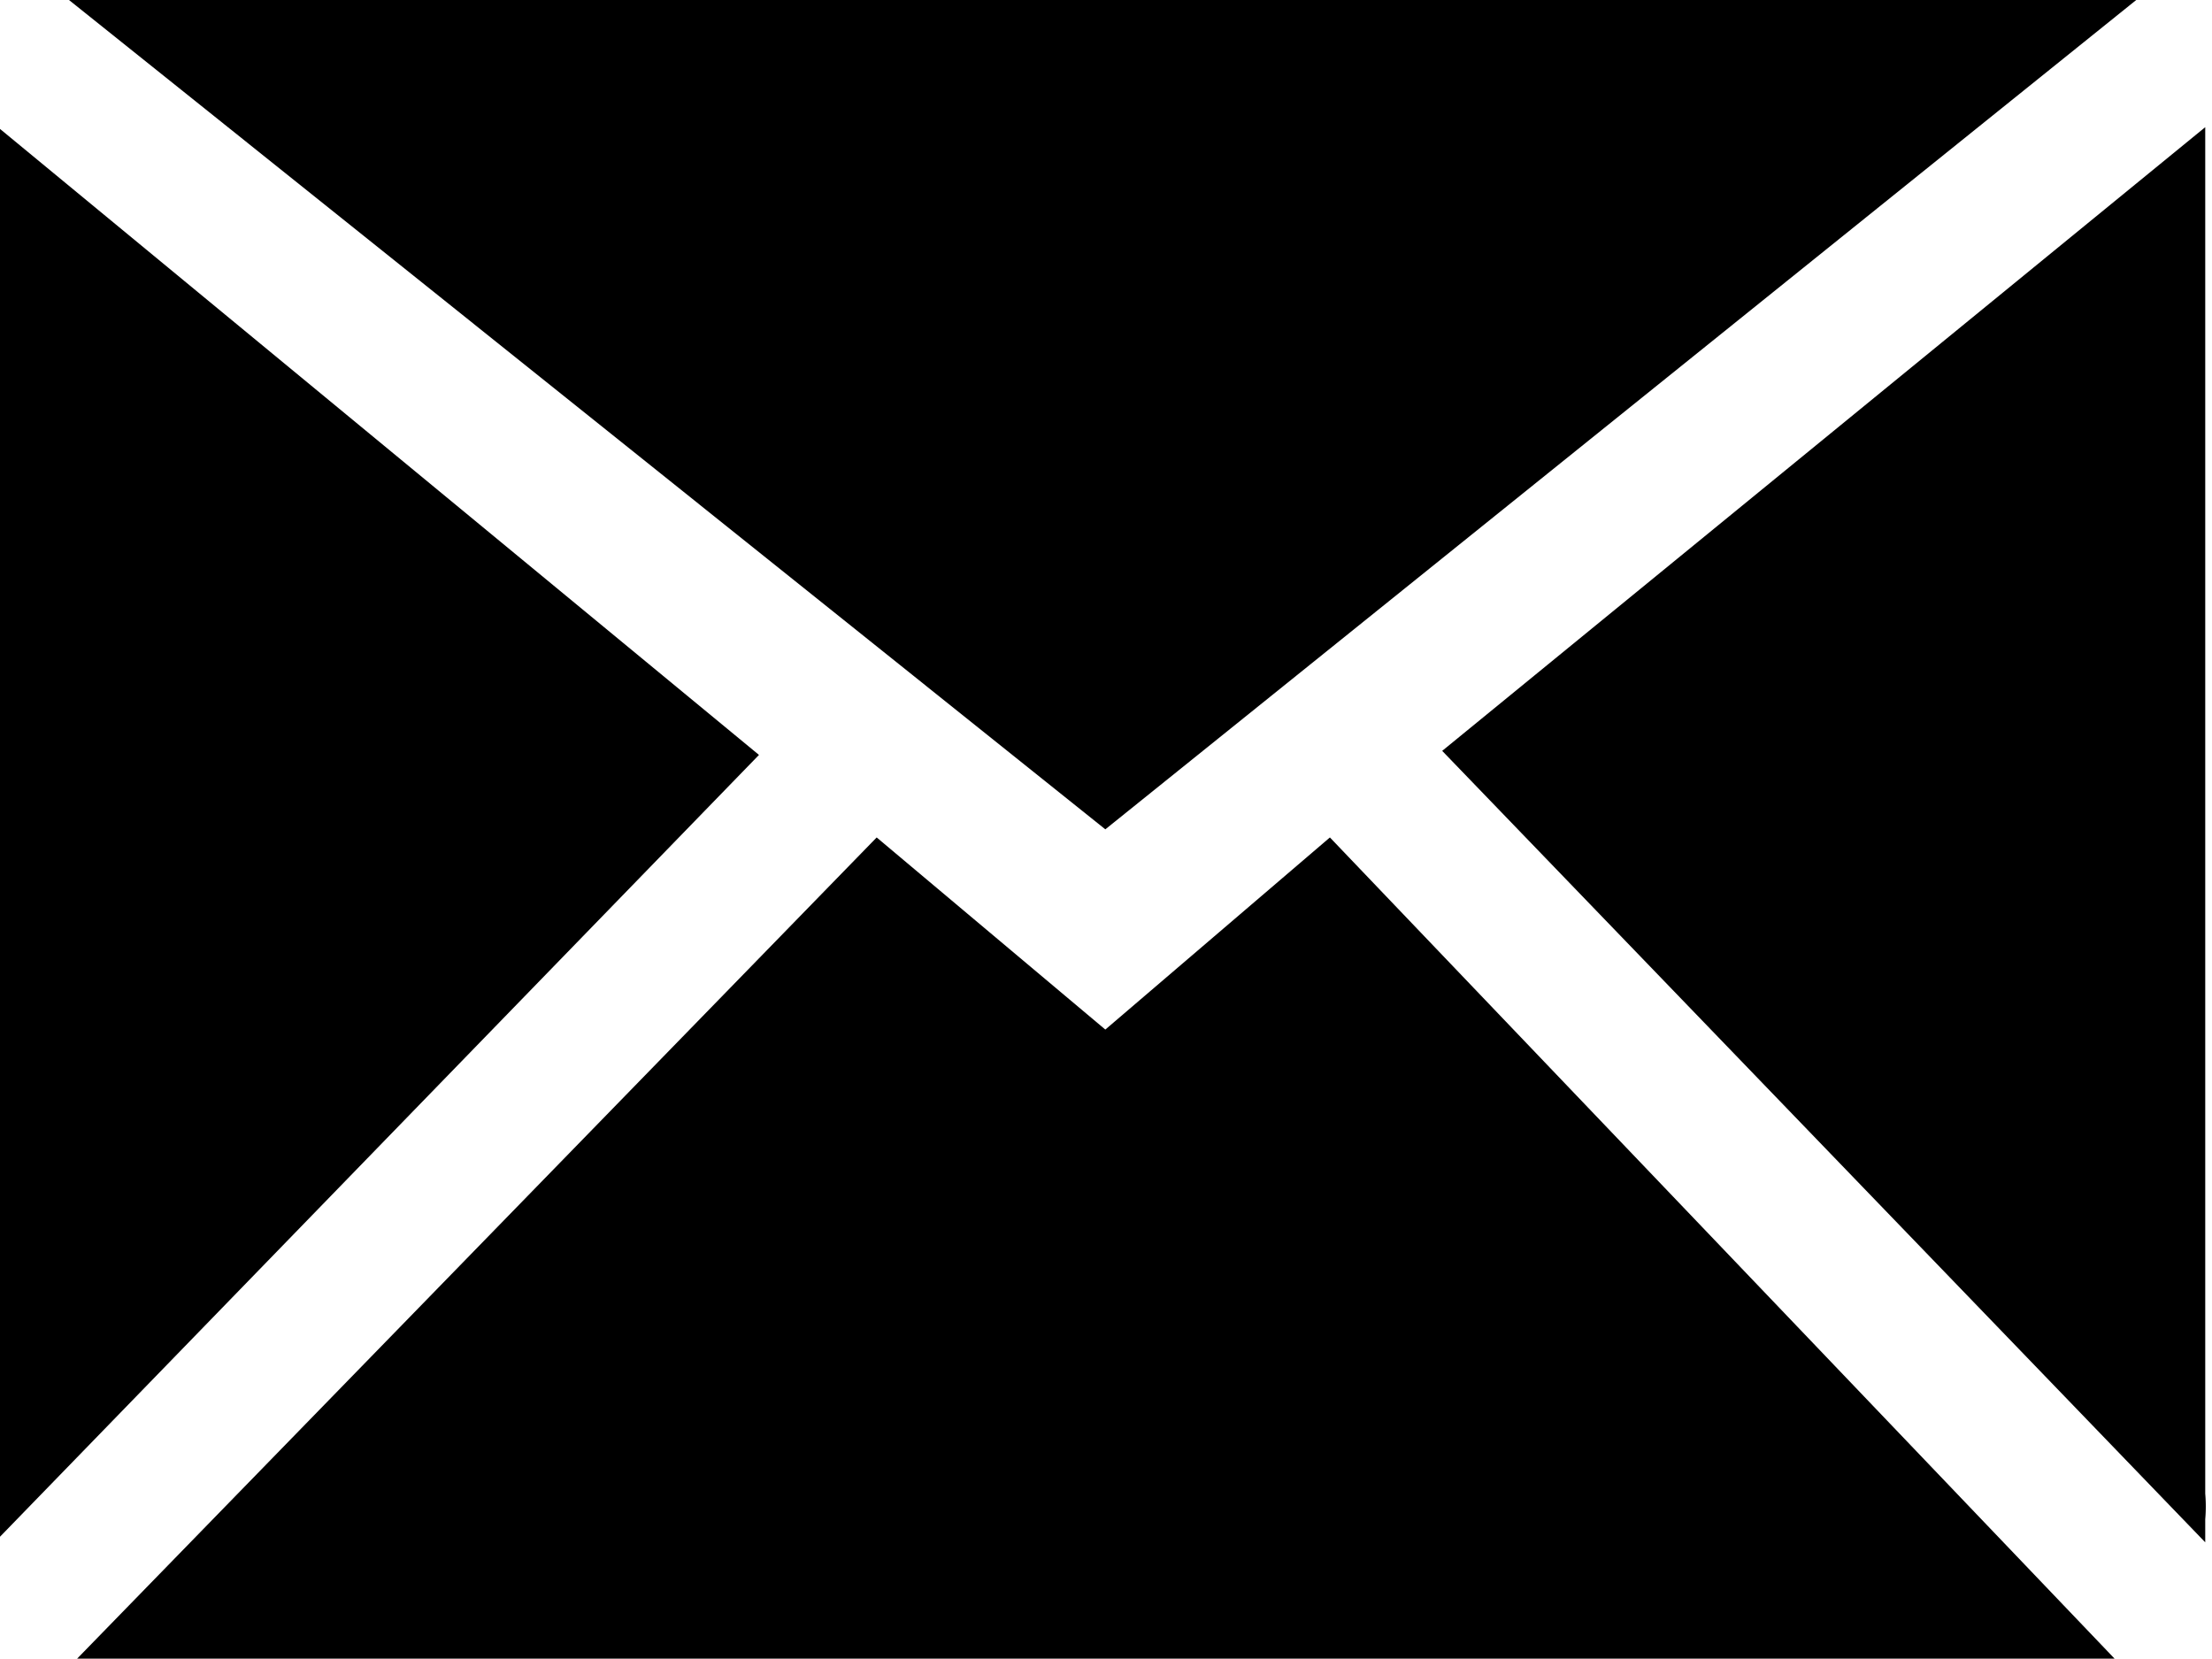
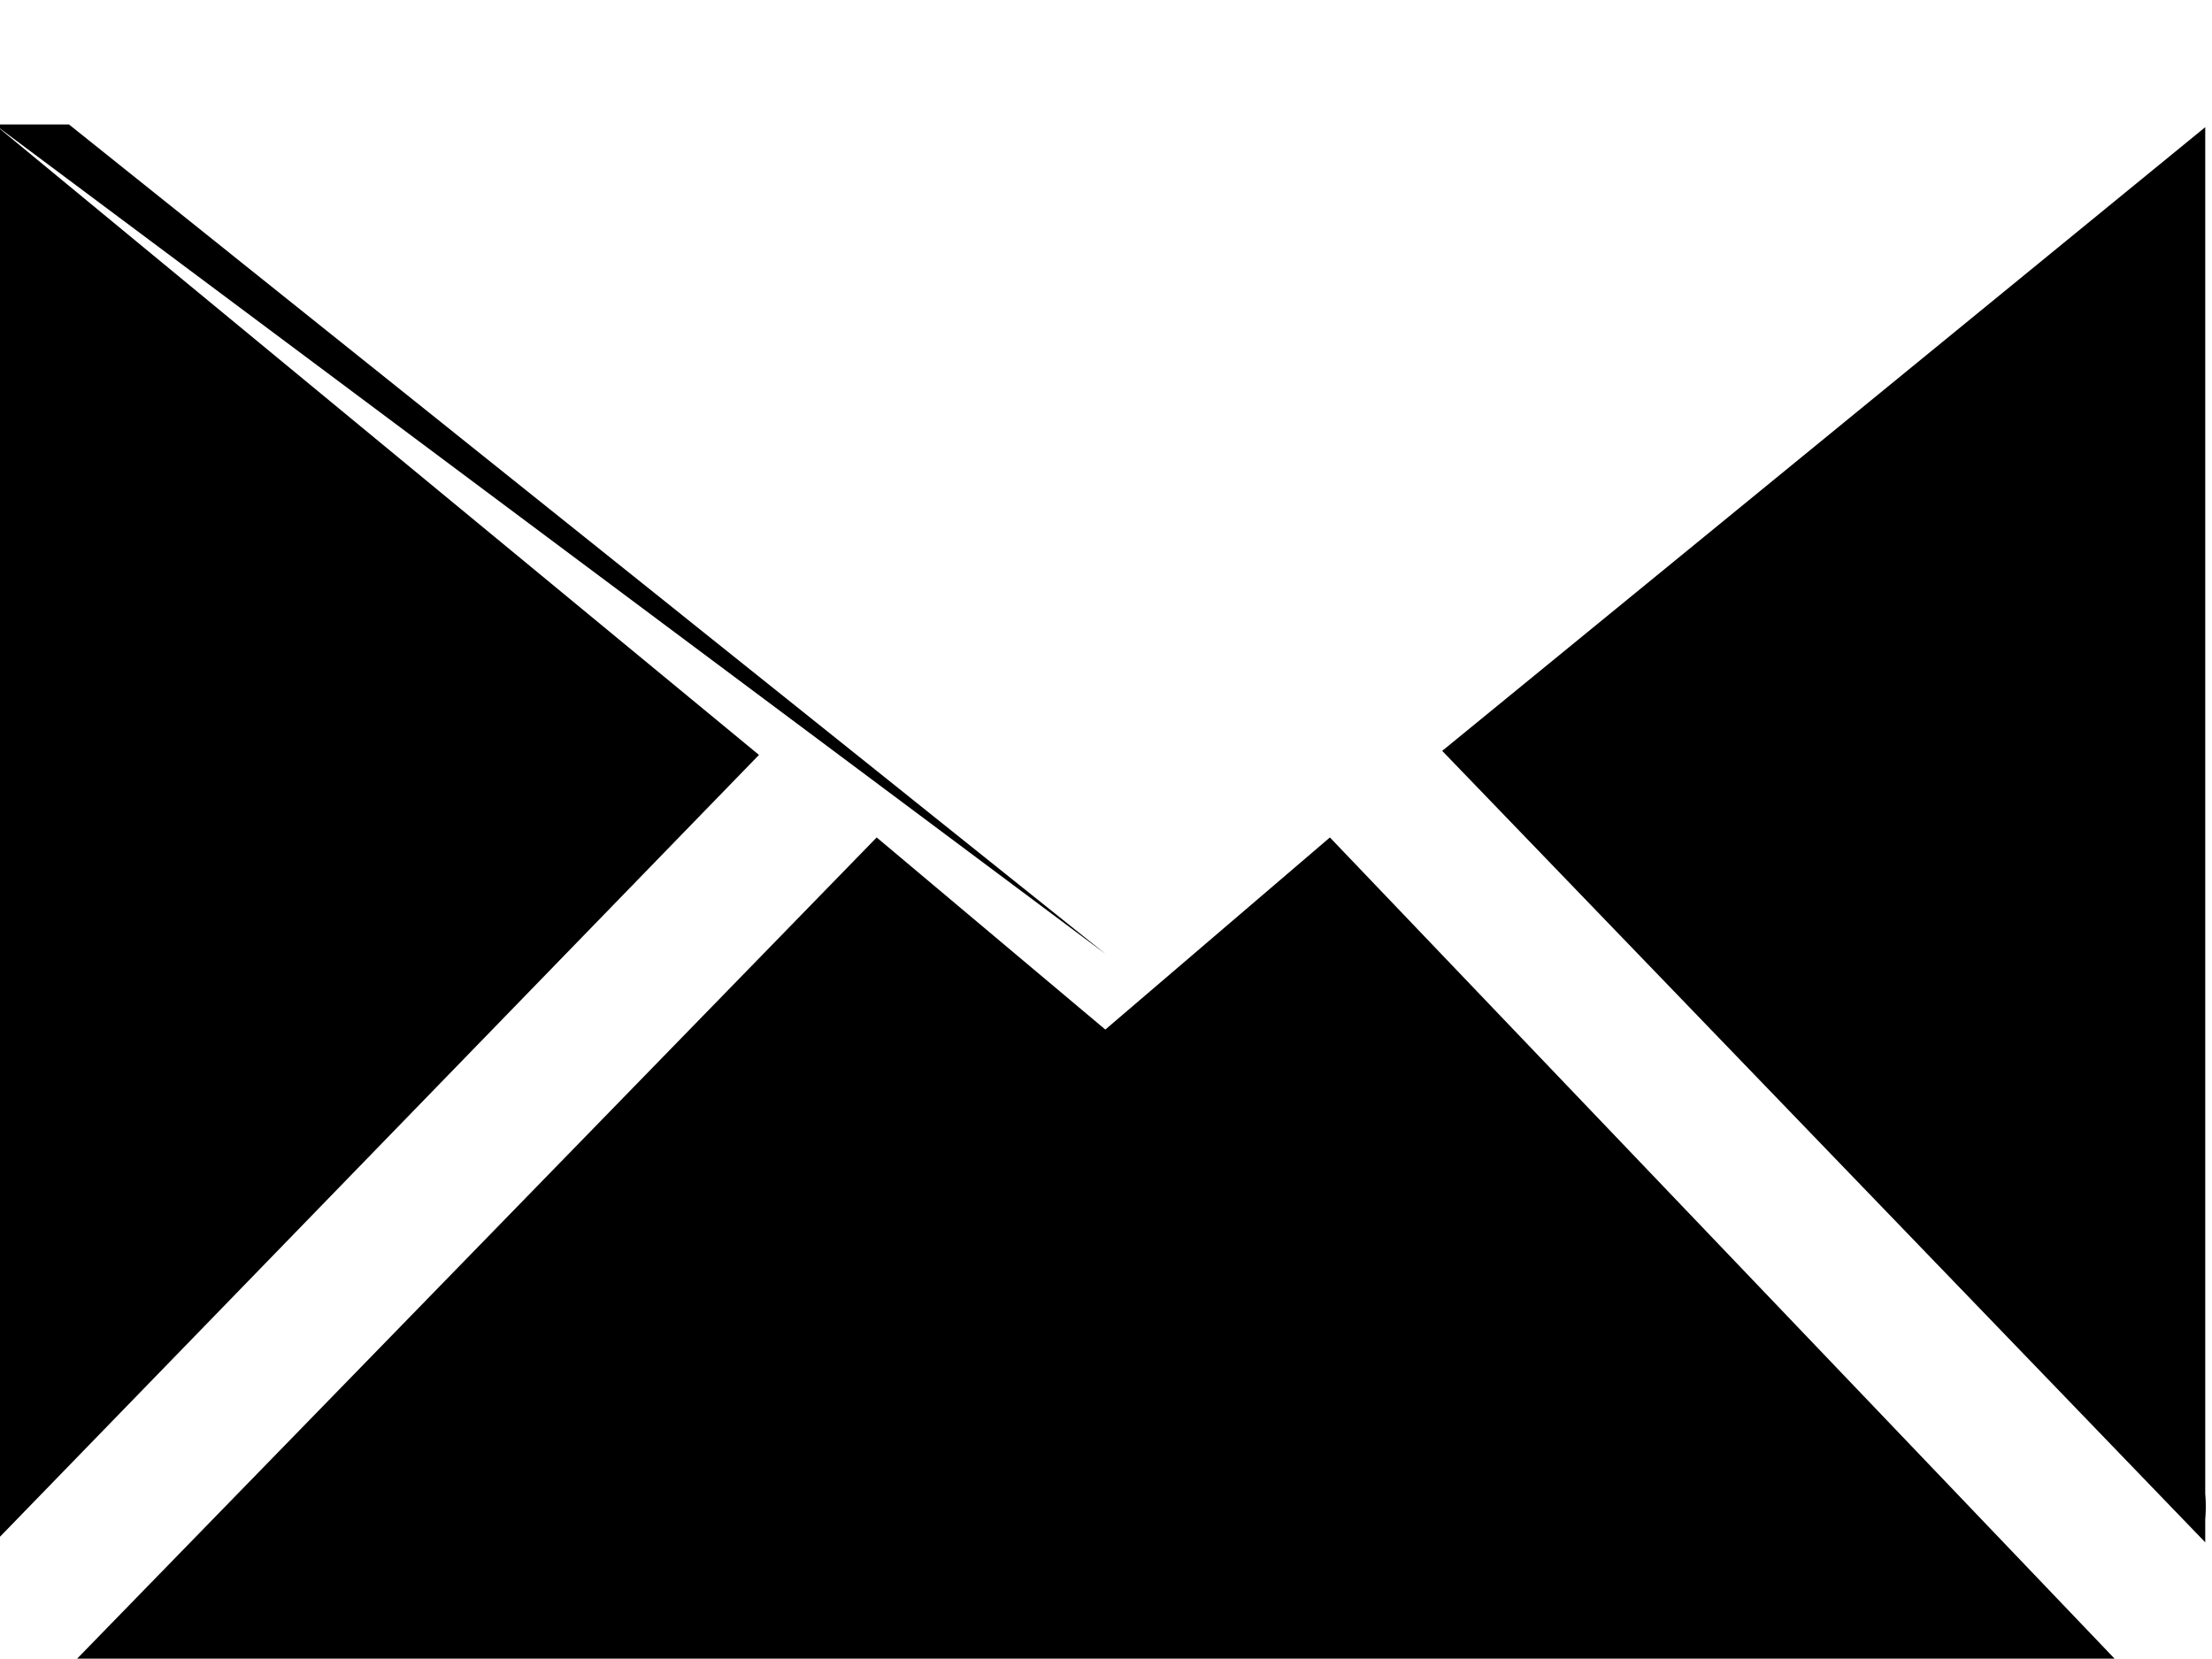
<svg xmlns="http://www.w3.org/2000/svg" width="16.35" height="12.26" viewBox="0 0 16.35 12.26">
-   <path d="M9.21,13.42,7.52,12,1.61,18.07H16.67L10.87,12Zm2.49-2.06,5.64,5.85,0-.17a1.11,1.11,0,0,0,0-.19V6.75ZM1,6.73V16.85a.58.58,0,0,0,0,.19l0,.17,5.65-5.82Zm15.83-.92H1.55l7.66,6.13Z" transform="translate(-1.04 -5.81)" fill="currentColor" />
+   <path d="M9.21,13.42,7.52,12,1.61,18.07H16.67L10.87,12Zm2.49-2.06,5.64,5.85,0-.17a1.11,1.11,0,0,0,0-.19V6.75ZM1,6.73V16.85a.58.58,0,0,0,0,.19l0,.17,5.65-5.82ZH1.55l7.66,6.13Z" transform="translate(-1.04 -5.81)" fill="currentColor" />
</svg>